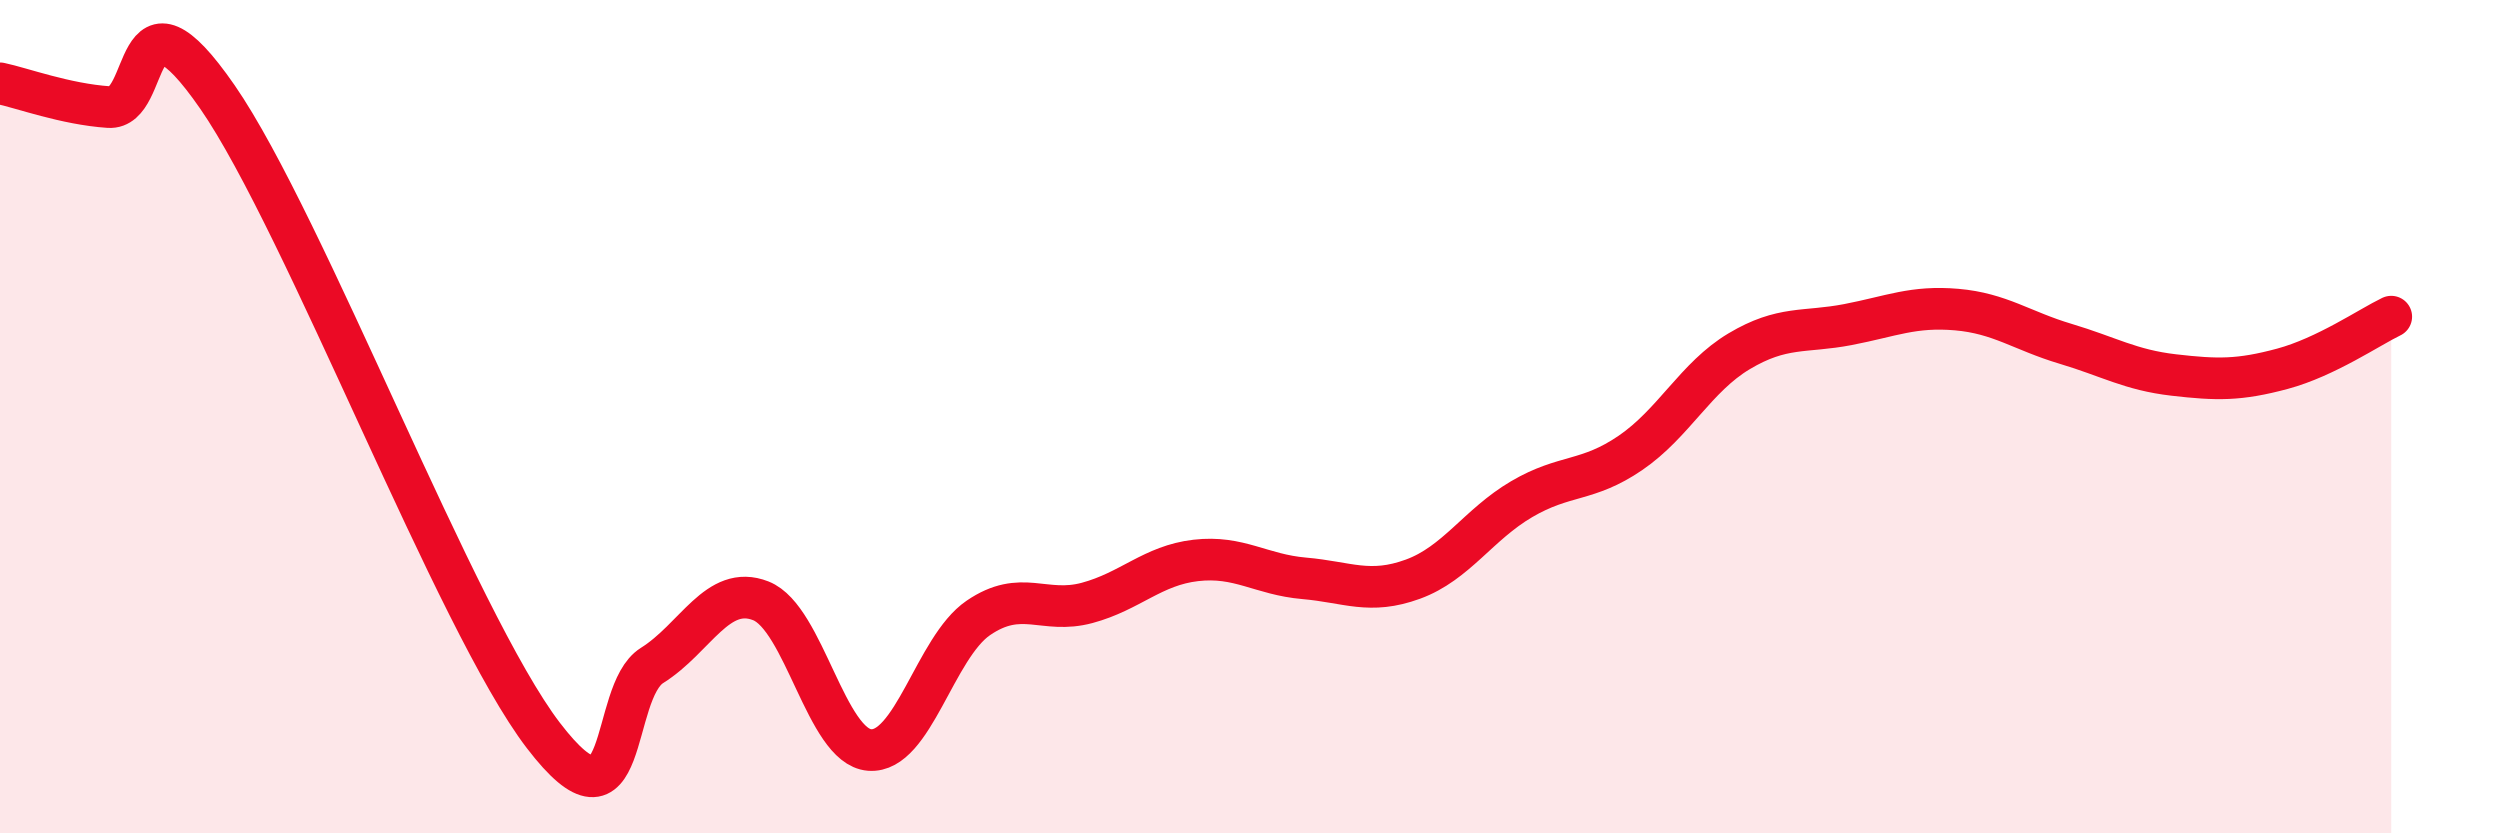
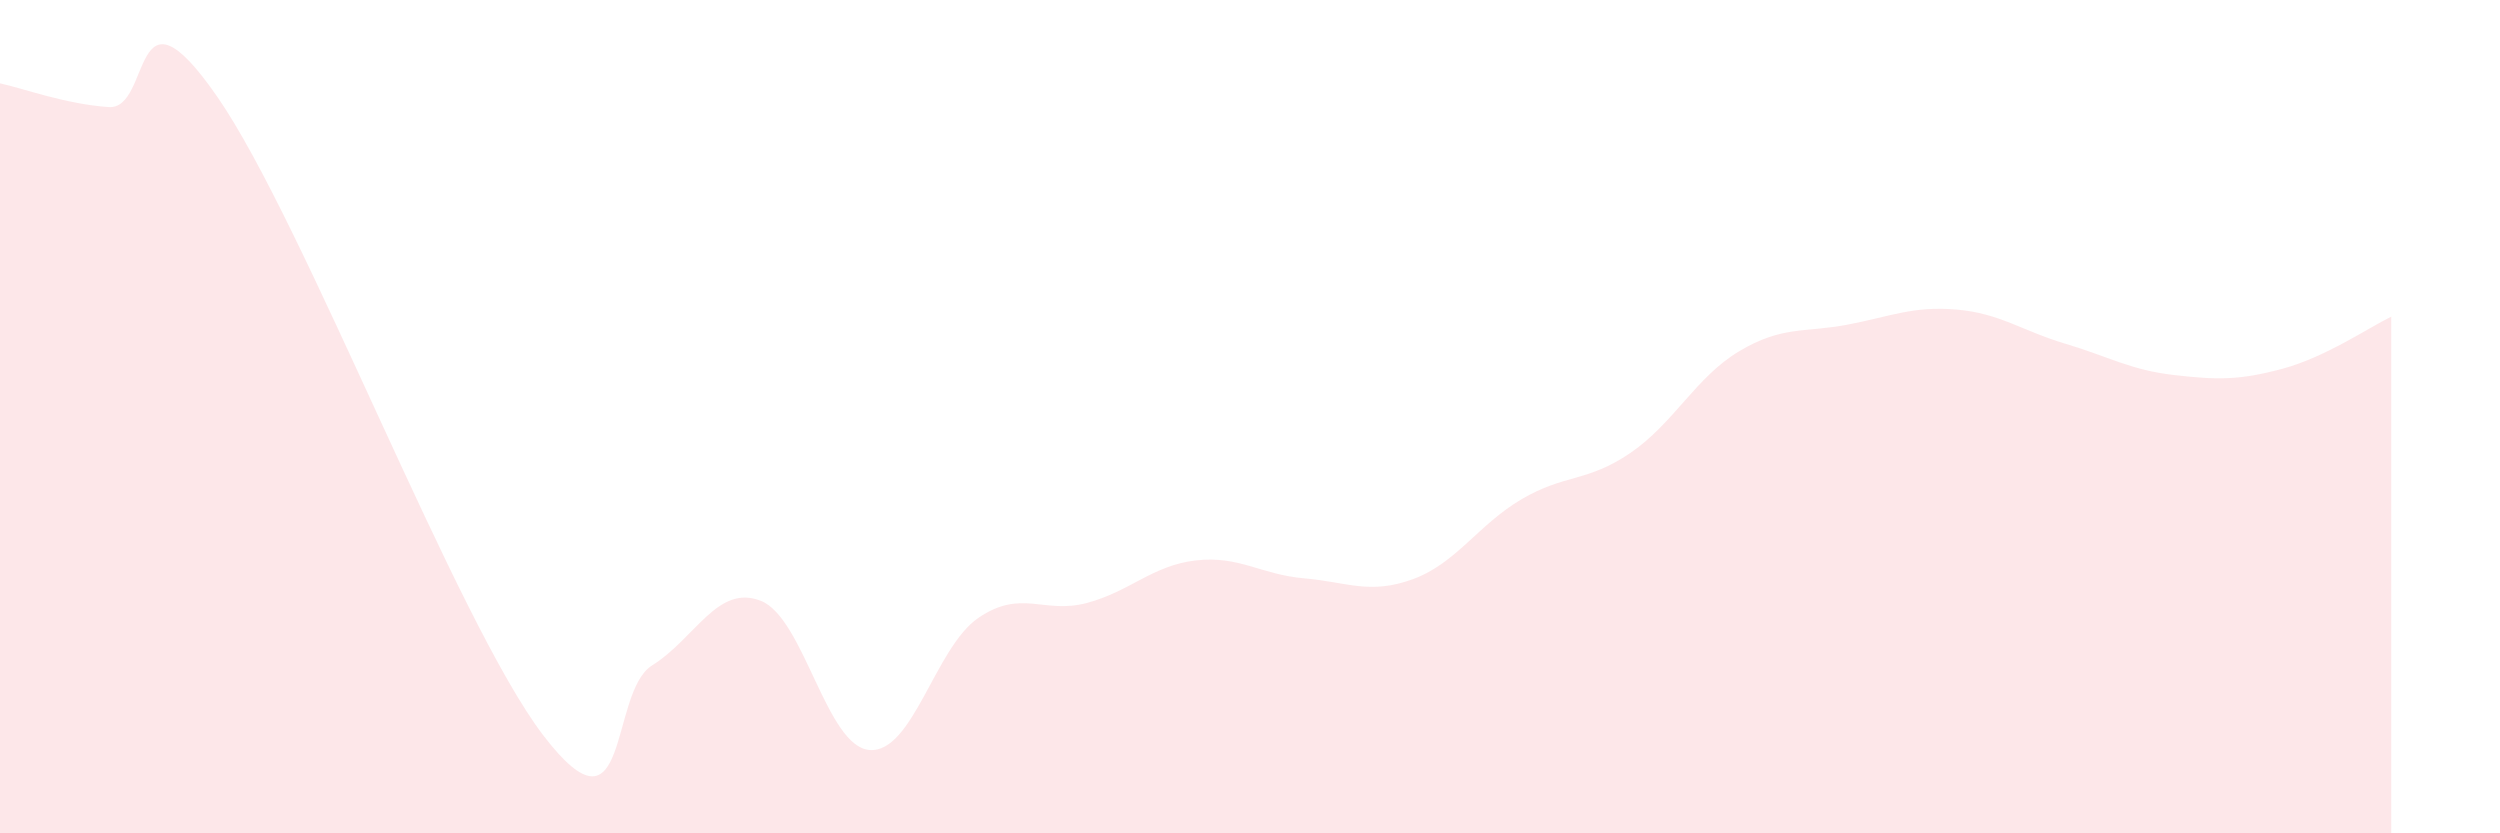
<svg xmlns="http://www.w3.org/2000/svg" width="60" height="20" viewBox="0 0 60 20">
  <path d="M 0,2 C 0.52,2.11 1.57,2.5 2.61,2.57 C 3.65,2.64 3.13,-0.69 5.22,2.33 C 7.31,5.35 10.95,14.92 13.04,17.65 C 15.13,20.38 14.61,16.62 15.65,15.97 C 16.69,15.32 17.22,14.01 18.26,14.42 C 19.3,14.83 19.83,17.92 20.87,18 C 21.91,18.08 22.44,15.54 23.48,14.83 C 24.52,14.12 25.05,14.75 26.09,14.47 C 27.13,14.19 27.66,13.57 28.7,13.45 C 29.74,13.33 30.26,13.79 31.3,13.88 C 32.34,13.97 32.87,14.28 33.91,13.9 C 34.95,13.52 35.48,12.59 36.52,11.98 C 37.56,11.37 38.09,11.58 39.13,10.87 C 40.17,10.16 40.7,9.05 41.74,8.43 C 42.78,7.81 43.31,7.99 44.35,7.79 C 45.39,7.59 45.92,7.34 46.96,7.43 C 48,7.52 48.53,7.94 49.57,8.25 C 50.61,8.56 51.13,8.88 52.17,9 C 53.21,9.12 53.74,9.13 54.78,8.85 C 55.82,8.57 56.87,7.85 57.39,7.6L57.39 20L0 20Z" fill="#EB0A25" opacity="0.1" stroke-linecap="round" stroke-linejoin="round" />
-   <path d="M 0,2 C 0.52,2.11 1.57,2.5 2.61,2.57 C 3.65,2.64 3.13,-0.69 5.22,2.33 C 7.31,5.35 10.95,14.92 13.04,17.65 C 15.13,20.38 14.61,16.62 15.65,15.97 C 16.69,15.32 17.22,14.01 18.26,14.42 C 19.3,14.83 19.83,17.92 20.87,18 C 21.91,18.08 22.44,15.54 23.48,14.83 C 24.52,14.12 25.05,14.75 26.09,14.47 C 27.13,14.19 27.66,13.57 28.7,13.45 C 29.74,13.33 30.26,13.79 31.3,13.88 C 32.34,13.97 32.87,14.28 33.91,13.9 C 34.95,13.52 35.48,12.59 36.52,11.98 C 37.56,11.37 38.09,11.58 39.13,10.87 C 40.17,10.16 40.7,9.05 41.74,8.43 C 42.78,7.81 43.31,7.99 44.35,7.79 C 45.39,7.59 45.92,7.34 46.96,7.43 C 48,7.52 48.53,7.94 49.57,8.25 C 50.61,8.56 51.13,8.88 52.17,9 C 53.21,9.12 53.74,9.13 54.78,8.85 C 55.82,8.57 56.87,7.85 57.39,7.6" stroke="#EB0A25" stroke-width="1" fill="none" stroke-linecap="round" stroke-linejoin="round" />
</svg>